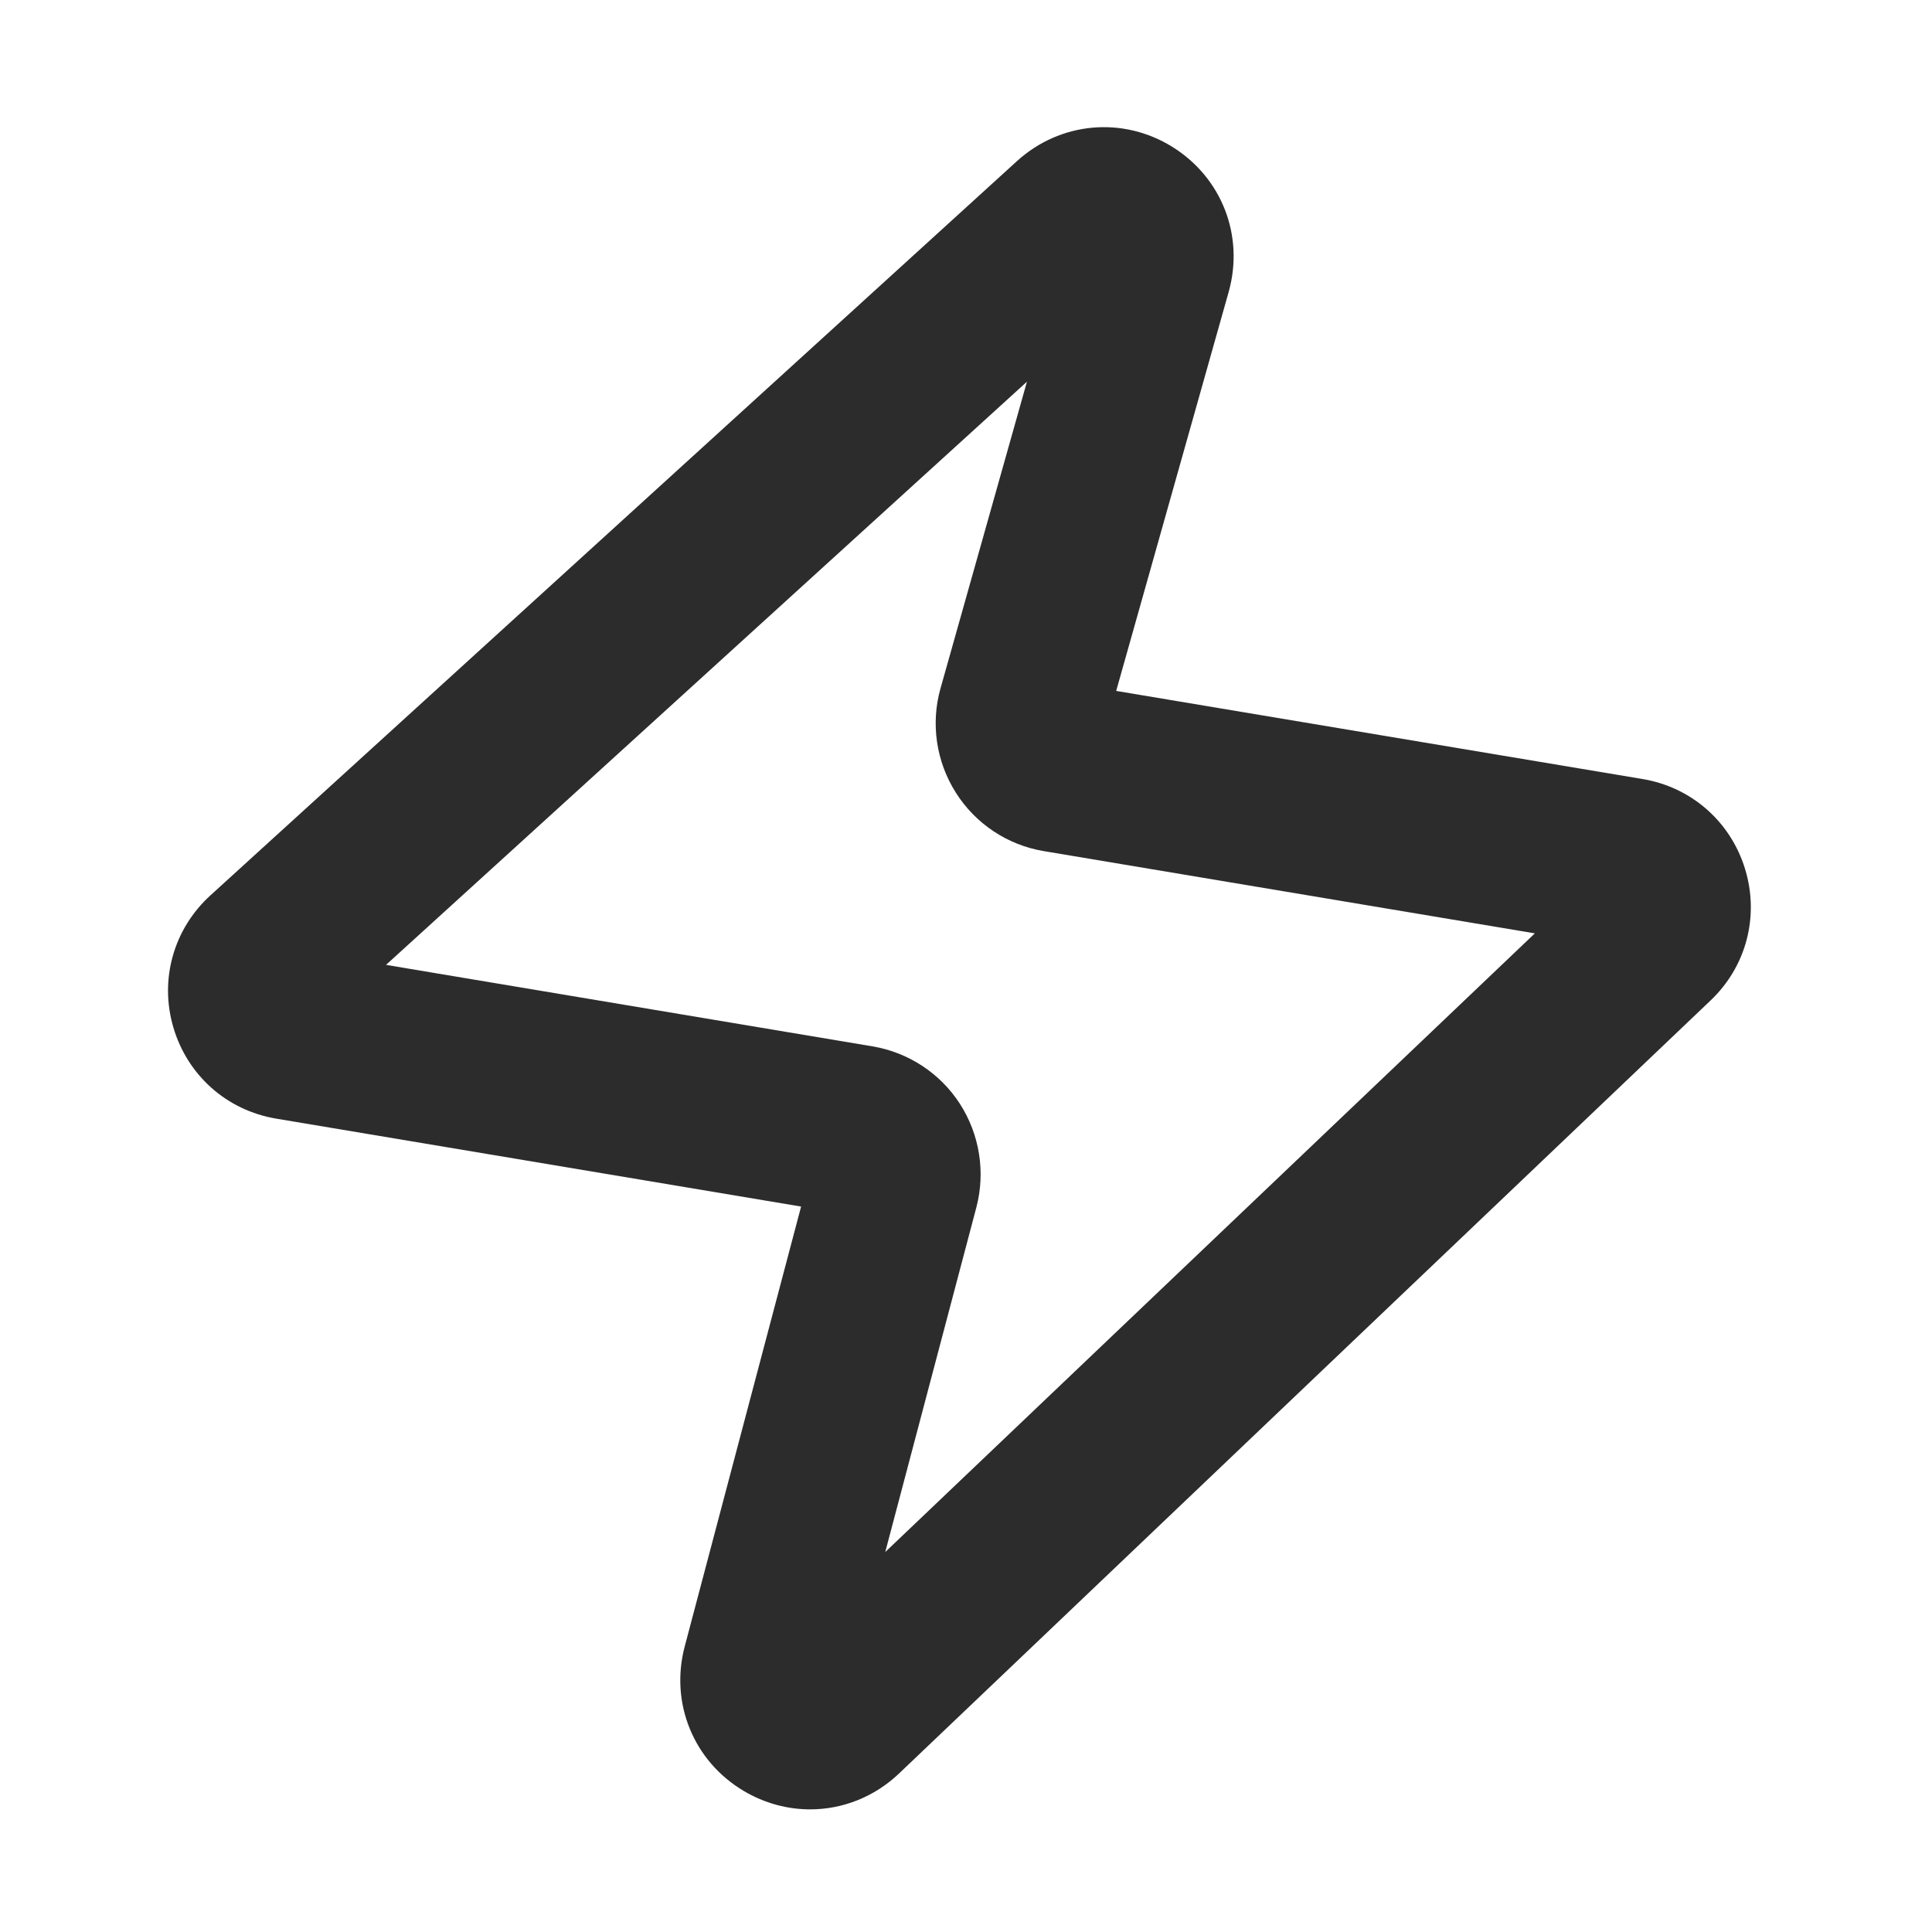
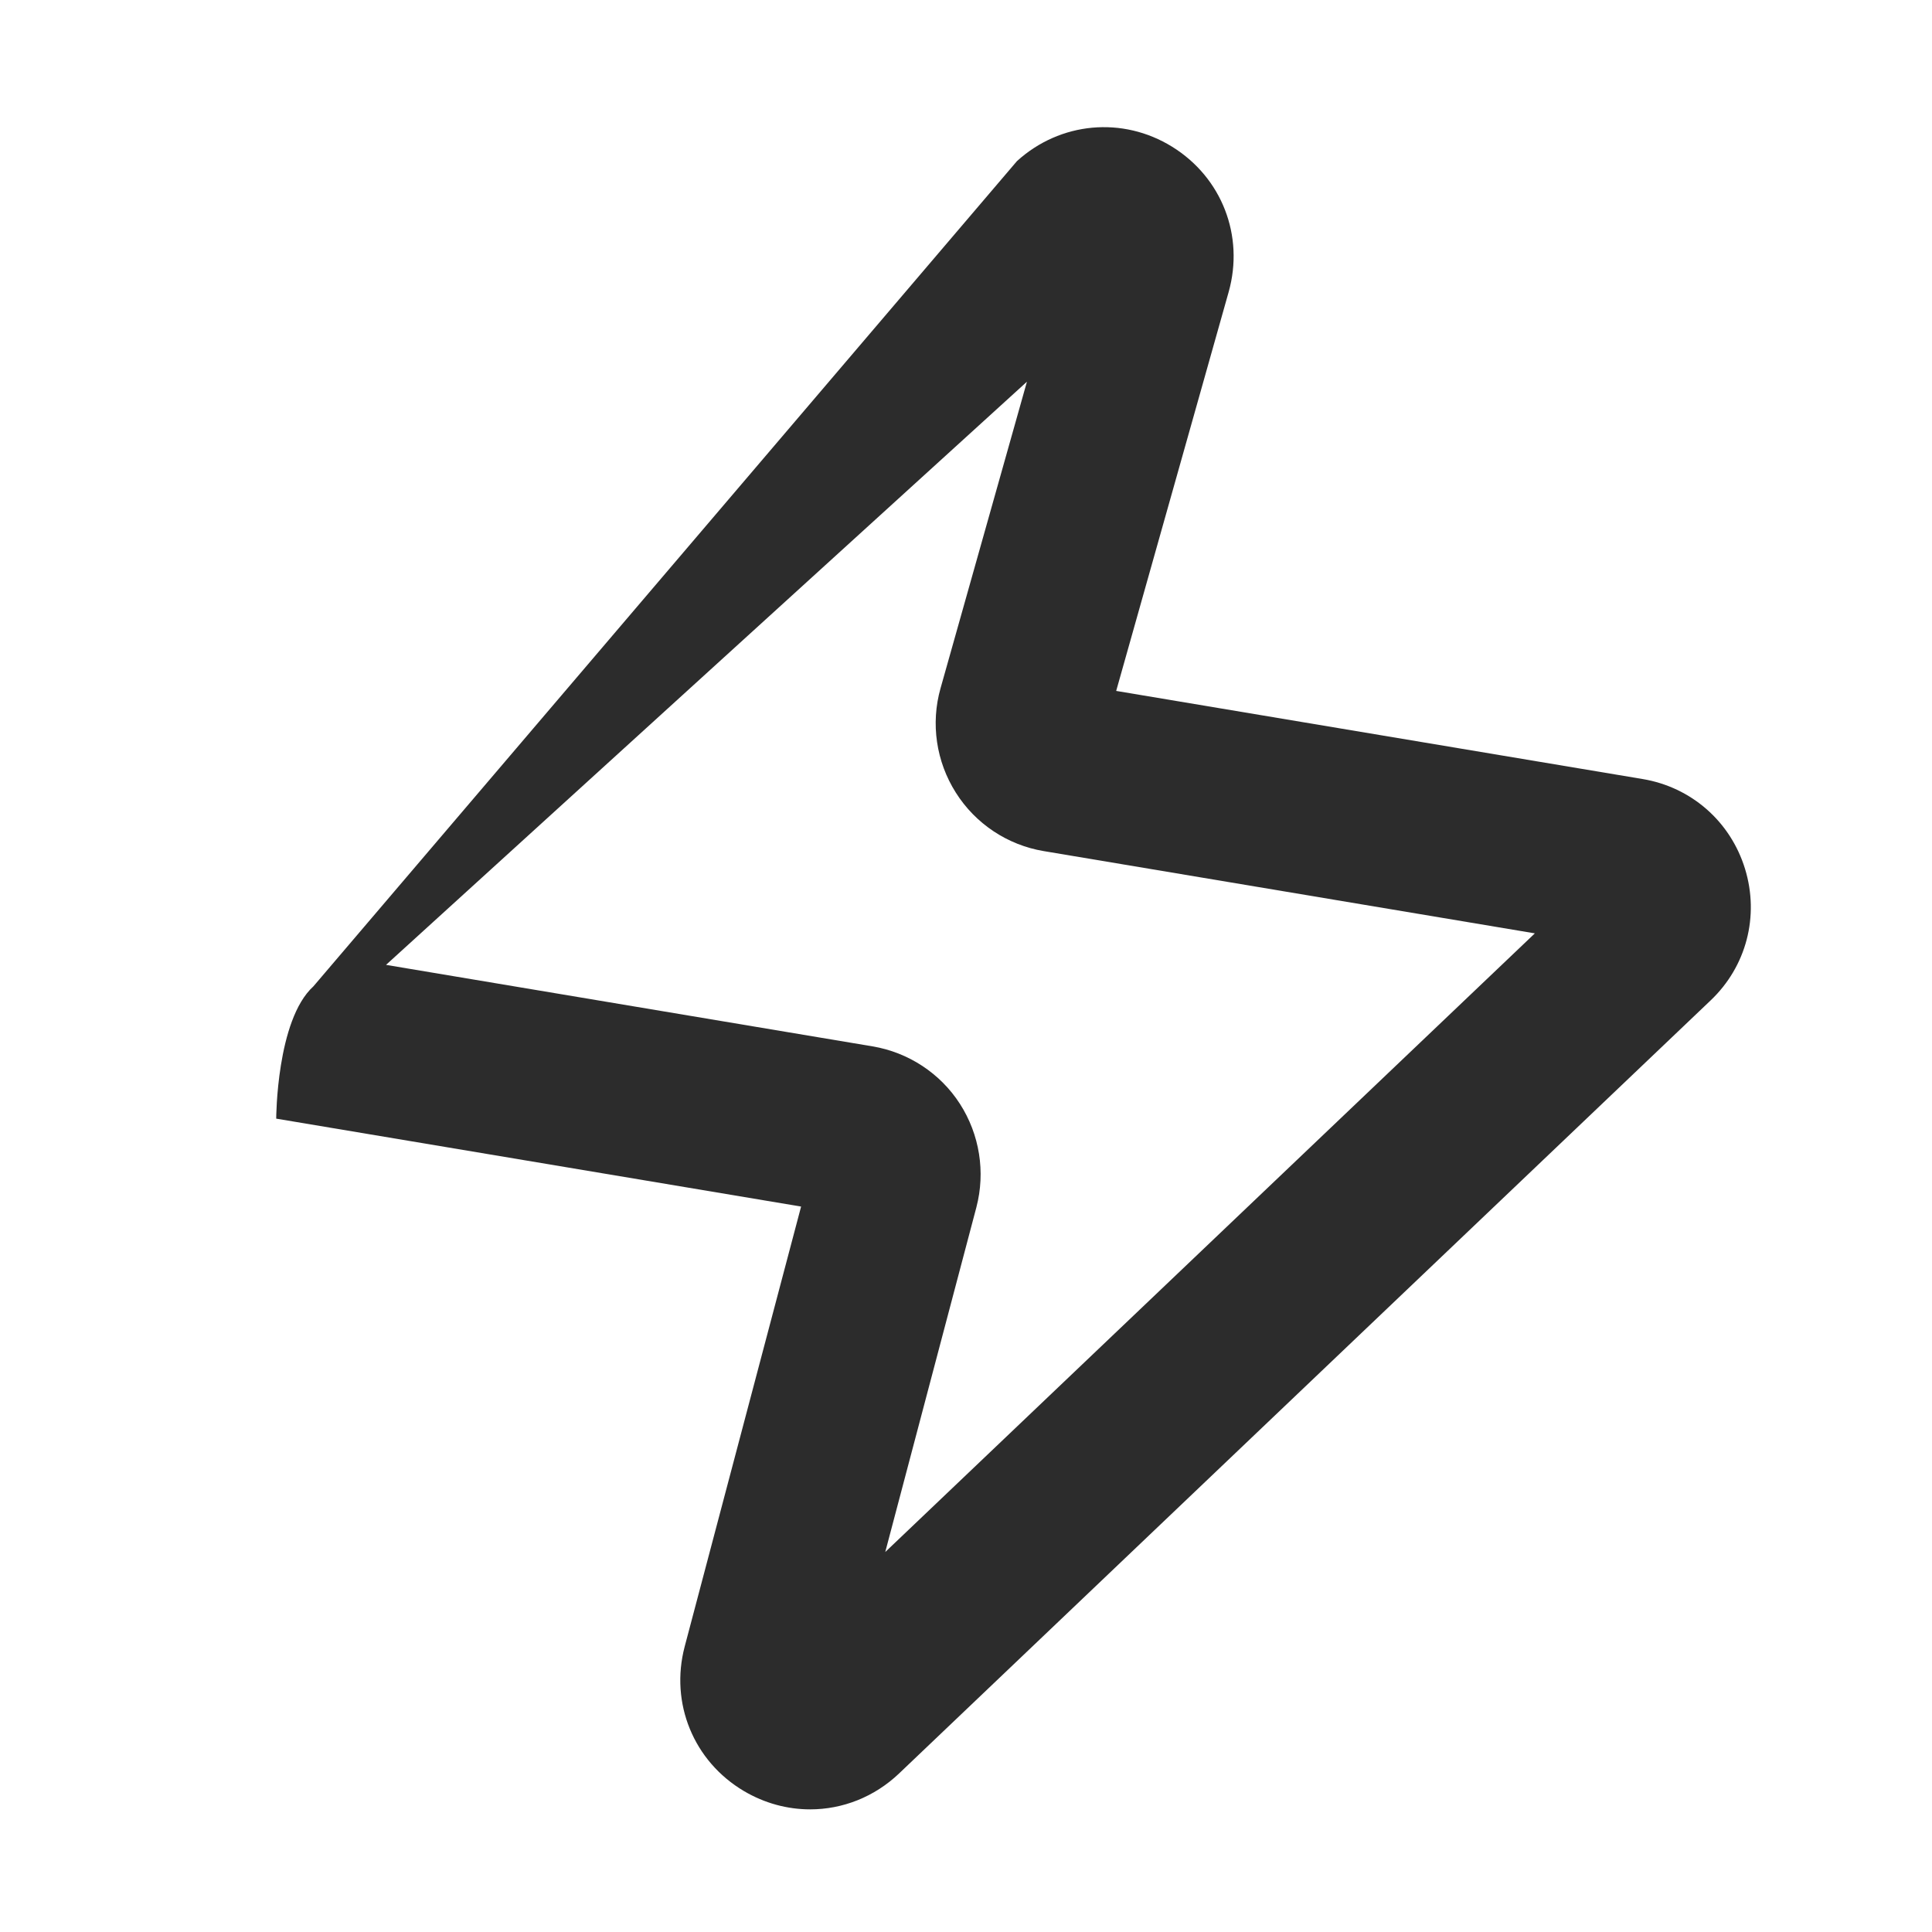
<svg xmlns="http://www.w3.org/2000/svg" height="64" width="64" version="1.1" viewBox="0 0 1024 1024" class="icon">
-   <path fill="#2c2c2c" d="M429.4 959c-12 0-24.1-3.2-35.1-9.7-26.7-15.8-39.3-46.6-31.4-76.6l61.7-233.2-278.2-46.6c-26.2-4.4-47-22.9-54.5-48.3s0.1-52.3 19.7-70.1L539 85.4c22.9-20.8 56-23.9 82.3-7.6 26.3 16.3 38.3 47.2 29.9 77l-59.6 211.4 279 46.7c25.8 4.3 46.6 22.5 54.3 47.6s0.7 51.8-18.3 69.8l-430 409.6c-13.2 12.6-30.1 19.1-47.2 19.1zM204.6 511.4l257.9 43.2c19 3.2 35.9 14.3 46.3 30.5 10.4 16.2 13.6 36.1 8.7 54.8l-48.3 182.7 344.3-327.9-260.3-43.6c-19.2-3.2-36.2-14.5-46.6-31-10.4-16.4-13.4-36.6-8.1-55.3l45.8-162.5-339.7 309.1z" />
+   <path fill="#2c2c2c" d="M429.4 959c-12 0-24.1-3.2-35.1-9.7-26.7-15.8-39.3-46.6-31.4-76.6l61.7-233.2-278.2-46.6s0.1-52.3 19.7-70.1L539 85.4c22.9-20.8 56-23.9 82.3-7.6 26.3 16.3 38.3 47.2 29.9 77l-59.6 211.4 279 46.7c25.8 4.3 46.6 22.5 54.3 47.6s0.7 51.8-18.3 69.8l-430 409.6c-13.2 12.6-30.1 19.1-47.2 19.1zM204.6 511.4l257.9 43.2c19 3.2 35.9 14.3 46.3 30.5 10.4 16.2 13.6 36.1 8.7 54.8l-48.3 182.7 344.3-327.9-260.3-43.6c-19.2-3.2-36.2-14.5-46.6-31-10.4-16.4-13.4-36.6-8.1-55.3l45.8-162.5-339.7 309.1z" />
</svg>